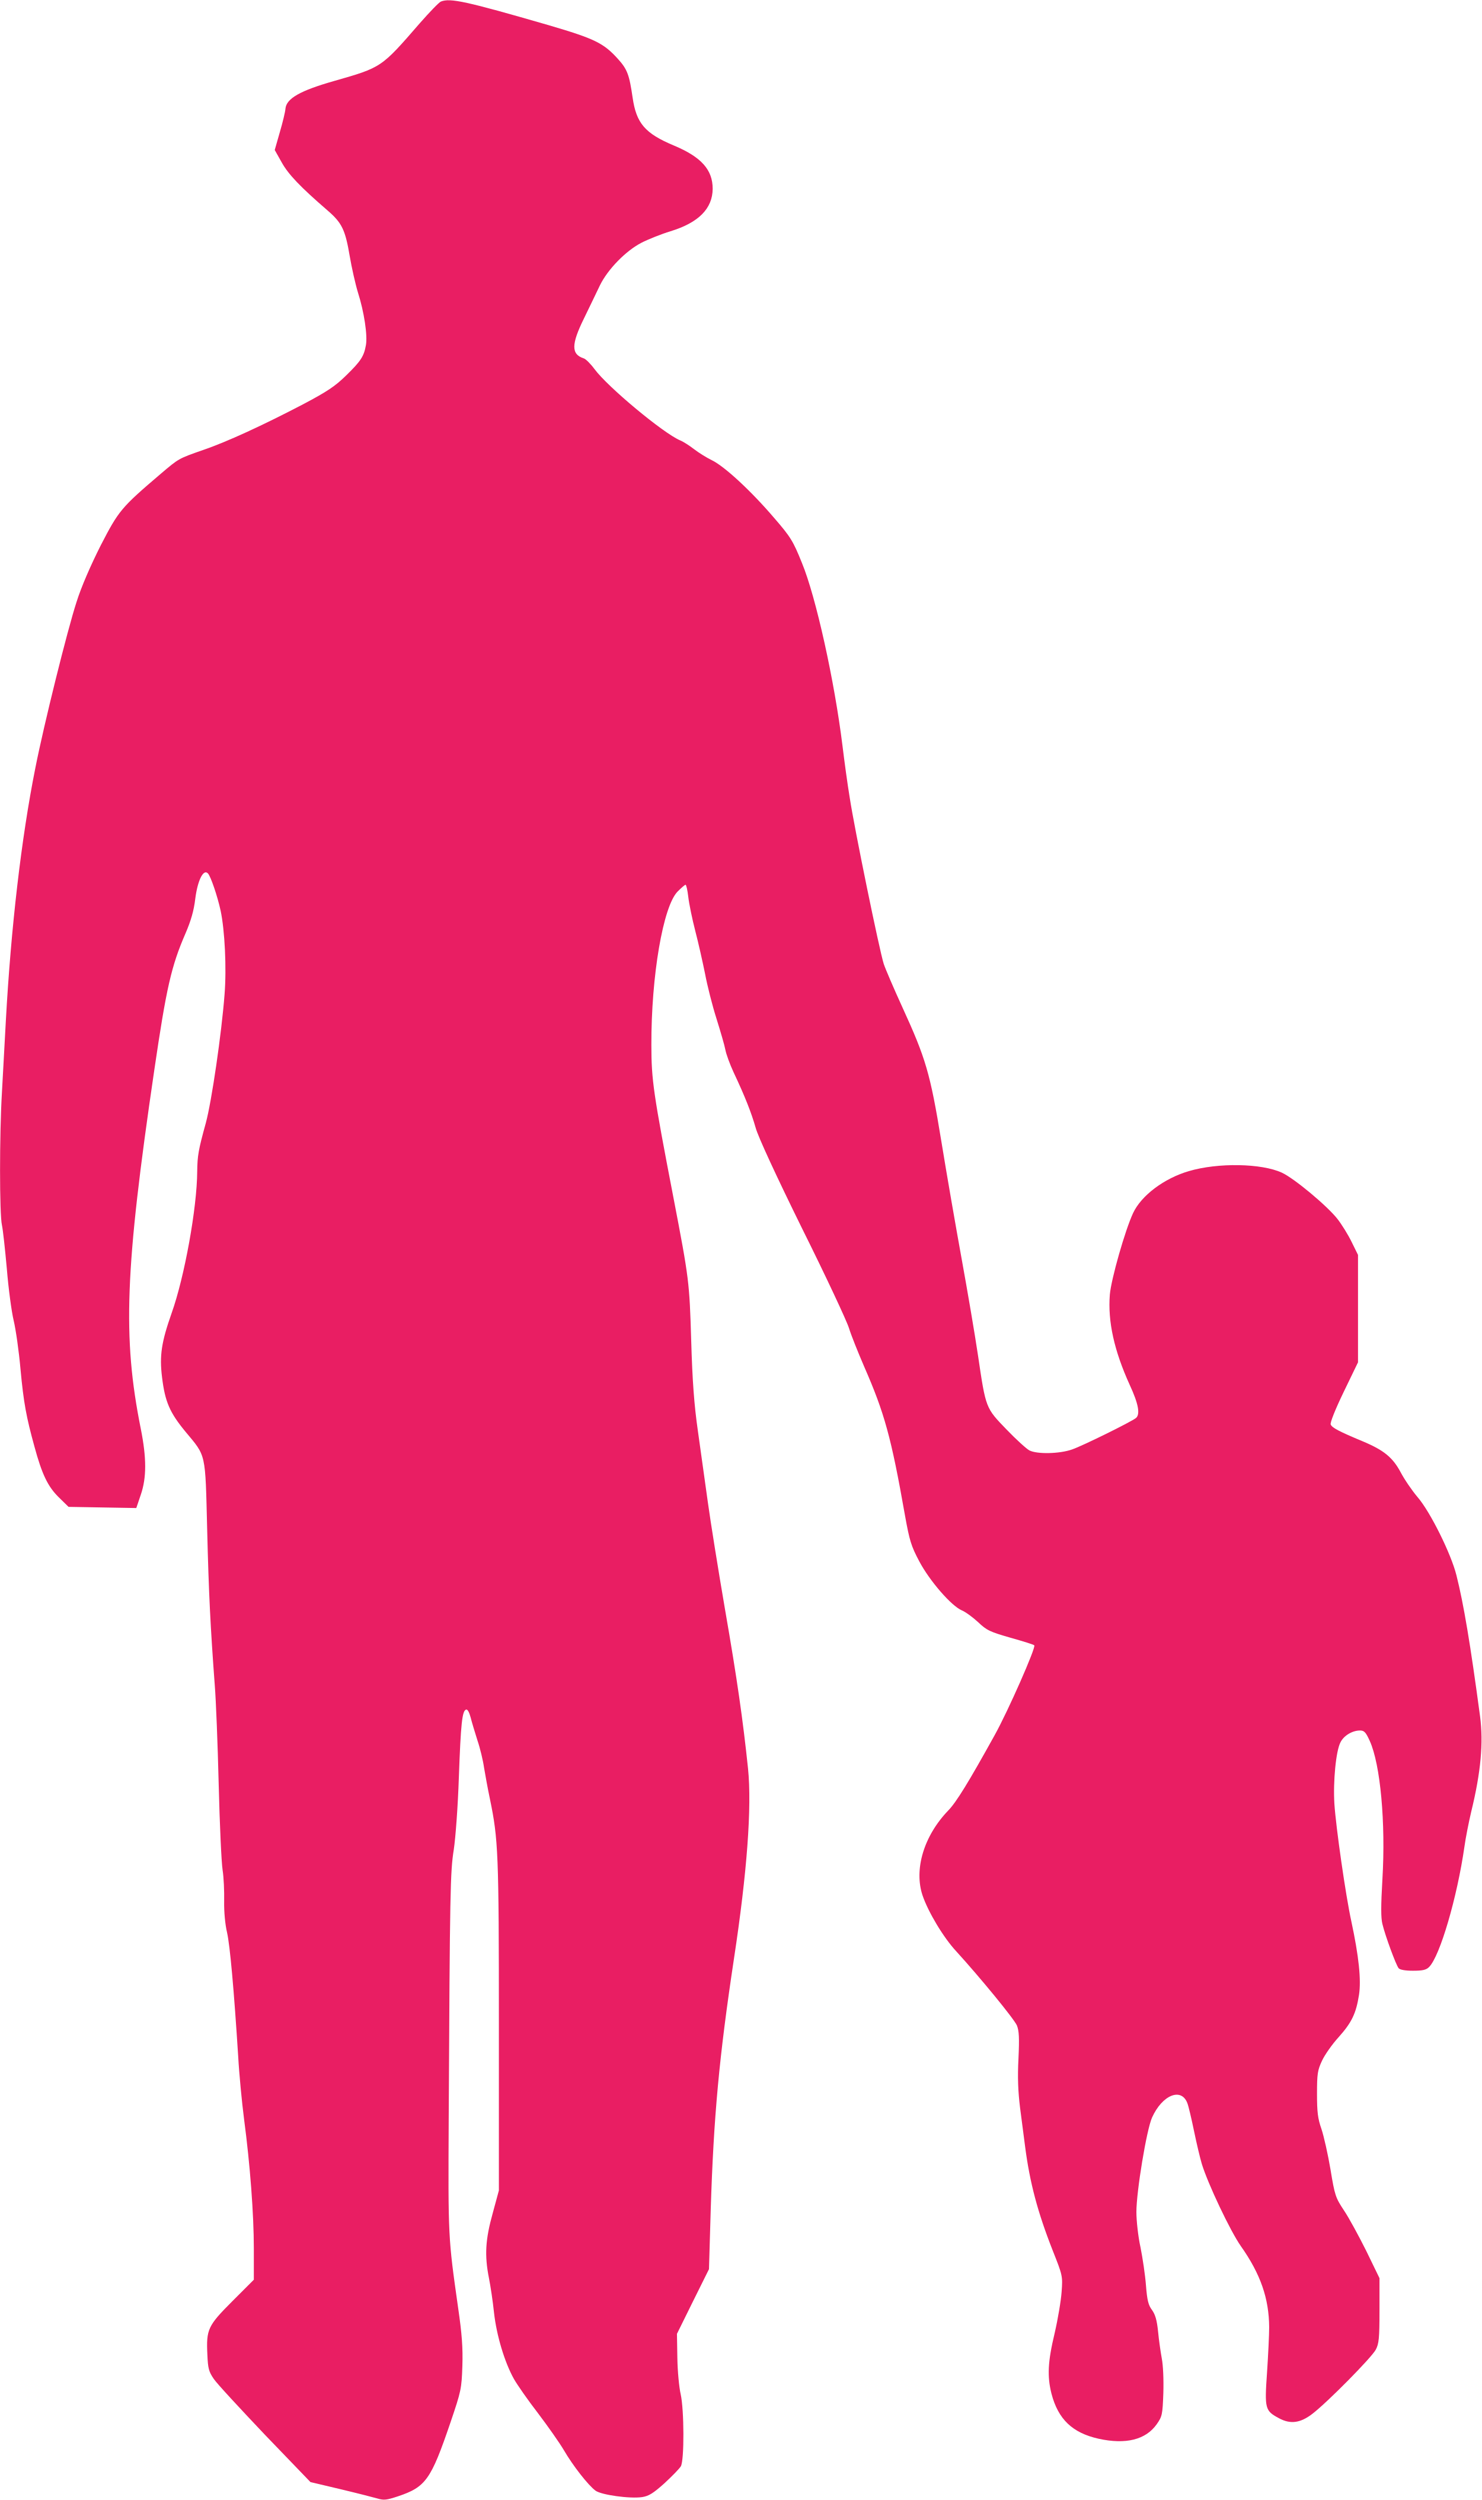
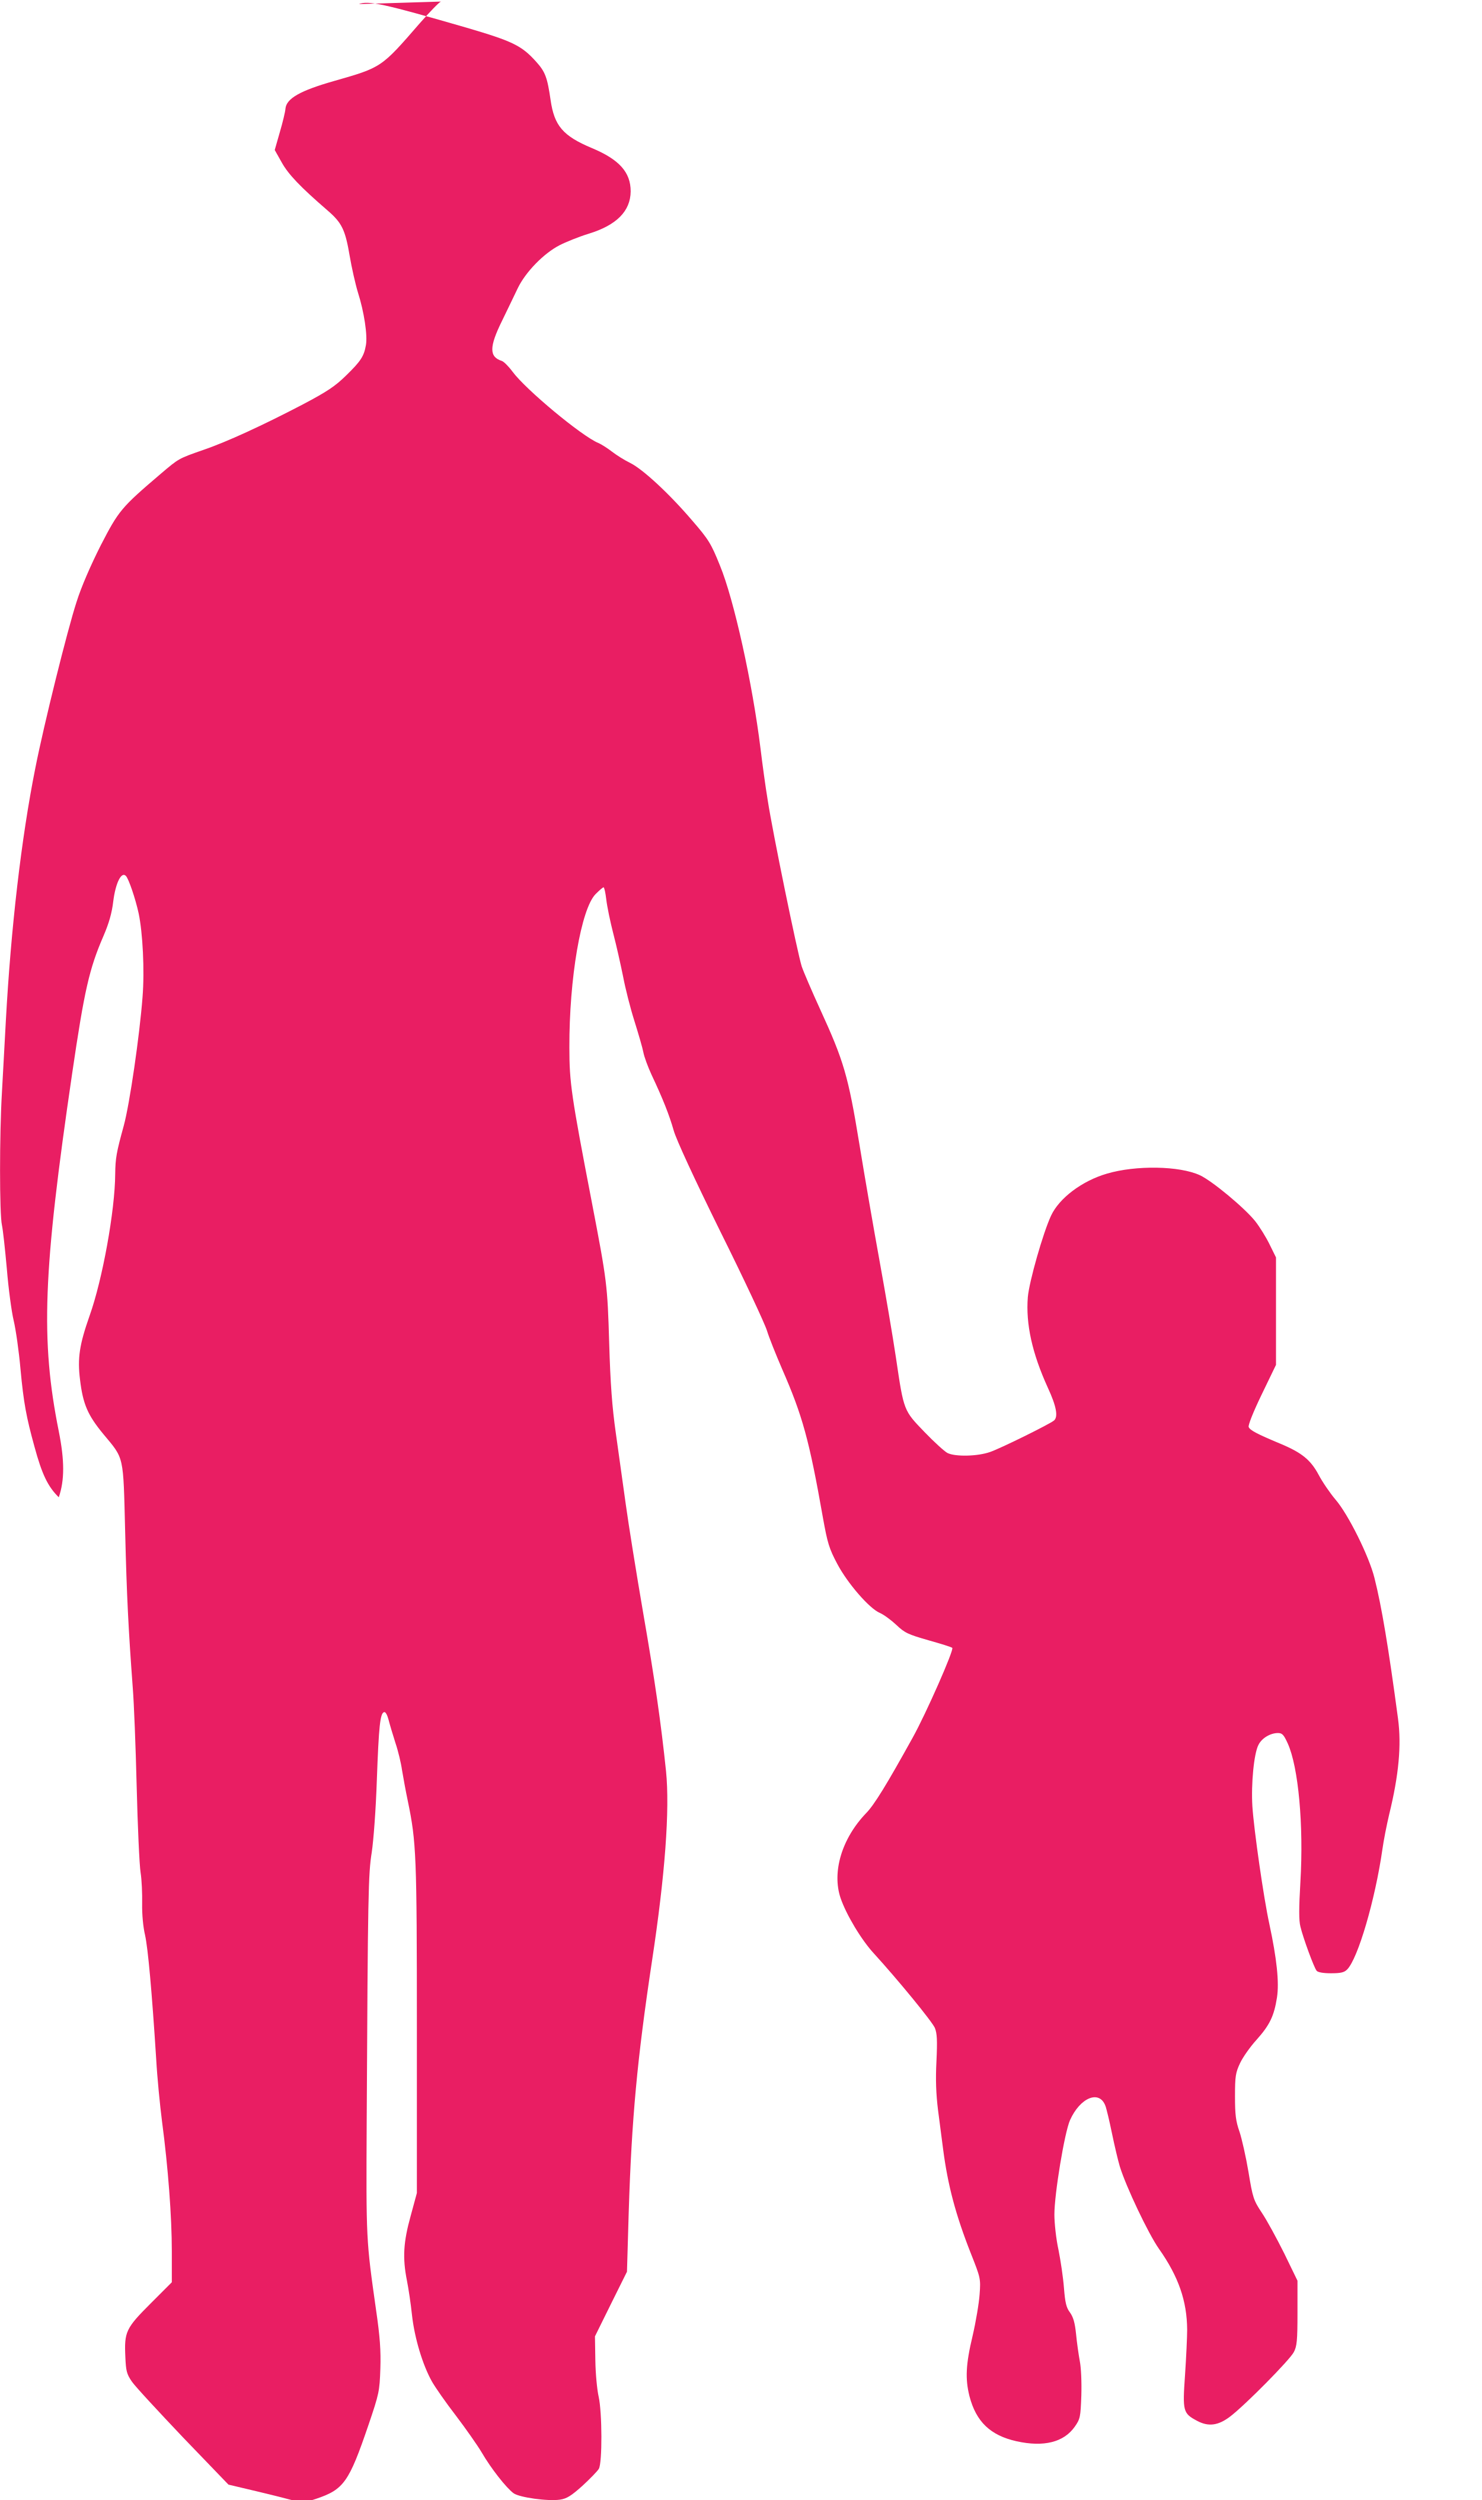
<svg xmlns="http://www.w3.org/2000/svg" version="1.0" width="759pt" height="1280pt" viewBox="0 0 759 1280" preserveAspectRatio="xMidYMid meet">
  <g transform="translate(0,1280) scale(0.1,-0.1)" fill="#e91e63" stroke="none">
-     <path d="M2258 12792 c-10 -4 -58 -54 -109 -112 -197 -227 -194 -225 -439 -295 -172 -49 -243 -89 -248 -141 -1 -16 -14 -70 -29 -121 l-26 -91 36 -64 c34 -61 95 -125 234 -245 74 -64 91 -98 114 -234 10 -59 29 -143 42 -186 32 -100 50 -221 41 -270 -10 -57 -26 -82 -101 -155 -56 -55 -96 -82 -221 -148 -205 -107 -389 -192 -512 -234 -126 -44 -124 -43 -217 -122 -203 -173 -215 -188 -307 -366 -51 -101 -100 -213 -124 -290 -47 -144 -167 -627 -211 -850 -72 -360 -125 -820 -151 -1293 -6 -110 -15 -275 -20 -366 -13 -215 -13 -628 0 -682 5 -23 16 -123 25 -223 8 -99 24 -219 35 -265 11 -46 27 -158 35 -249 16 -173 30 -246 71 -395 39 -144 69 -206 125 -261 l50 -49 173 -3 174 -3 23 68 c30 87 30 188 0 338 -94 469 -81 815 69 1835 62 422 87 533 160 701 28 65 43 117 50 177 12 95 42 155 65 130 14 -14 49 -117 65 -191 21 -99 31 -292 20 -429 -15 -197 -66 -548 -96 -658 -38 -138 -43 -167 -44 -248 -1 -186 -65 -540 -131 -725 -52 -148 -63 -217 -49 -329 15 -124 39 -180 119 -277 108 -130 102 -103 112 -500 8 -331 17 -504 39 -800 6 -73 15 -301 20 -505 5 -204 14 -402 20 -440 6 -37 9 -109 8 -160 -1 -54 5 -119 15 -161 15 -68 35 -289 57 -635 5 -91 19 -235 30 -320 31 -234 50 -487 50 -663 l0 -159 -110 -110 c-126 -126 -134 -144 -128 -273 3 -71 7 -87 33 -125 16 -24 135 -152 262 -286 l233 -242 152 -36 c84 -20 170 -42 191 -48 33 -10 47 -8 105 11 143 48 169 85 269 378 55 162 57 173 61 289 3 93 -2 163 -22 300 -51 360 -51 356 -48 964 6 1172 8 1268 26 1380 9 60 21 219 26 370 10 277 17 341 37 347 7 3 16 -13 23 -39 6 -24 22 -77 35 -118 14 -41 29 -104 34 -140 6 -36 19 -108 30 -160 43 -208 46 -275 46 -1160 l0 -845 -32 -118 c-37 -133 -42 -214 -19 -330 8 -40 20 -119 26 -177 13 -117 54 -254 102 -340 17 -30 72 -109 123 -175 50 -66 110 -151 133 -190 46 -79 124 -179 162 -207 30 -22 176 -42 238 -33 34 5 57 19 115 71 39 36 77 75 84 87 18 32 17 289 -1 369 -8 35 -16 118 -17 186 l-2 123 82 166 82 165 9 307 c15 475 43 779 119 1283 67 440 92 776 72 973 -26 248 -56 459 -117 810 -35 204 -75 453 -89 555 -14 102 -37 266 -51 365 -19 133 -28 254 -34 460 -9 301 -11 317 -90 728 -104 540 -114 607 -114 787 -1 354 60 709 134 785 19 19 37 35 41 35 4 0 10 -28 14 -62 4 -35 20 -113 36 -175 16 -61 38 -160 50 -219 11 -59 37 -162 58 -228 21 -67 42 -139 46 -161 4 -22 23 -74 42 -115 59 -125 91 -207 113 -284 12 -45 106 -248 239 -518 121 -243 228 -472 239 -508 11 -36 46 -123 77 -195 105 -240 139 -362 210 -765 23 -127 31 -155 73 -234 53 -100 164 -228 218 -251 19 -8 56 -35 83 -60 45 -43 62 -50 166 -80 64 -18 119 -35 122 -39 10 -9 -134 -336 -203 -460 -133 -240 -196 -343 -238 -386 -125 -130 -176 -302 -131 -435 29 -85 107 -215 171 -284 124 -136 297 -347 312 -381 11 -28 13 -62 8 -170 -5 -96 -2 -168 8 -250 8 -63 20 -153 26 -200 24 -185 64 -336 142 -534 50 -126 51 -130 45 -210 -3 -44 -19 -140 -36 -213 -35 -146 -38 -220 -16 -308 34 -131 107 -201 241 -231 140 -31 242 -5 298 74 28 40 30 49 34 160 2 68 -1 142 -8 177 -6 33 -15 95 -19 138 -6 58 -14 86 -31 110 -19 25 -25 50 -31 126 -4 53 -17 140 -28 195 -12 54 -21 136 -21 181 0 105 52 420 80 483 52 116 150 156 181 74 6 -15 21 -79 34 -142 13 -63 31 -139 40 -169 32 -104 146 -344 200 -421 101 -143 144 -268 145 -415 0 -38 -5 -143 -11 -233 -13 -185 -10 -195 61 -233 59 -32 110 -25 172 23 79 61 303 288 324 328 16 30 19 58 19 201 l0 165 -68 140 c-38 76 -89 170 -114 207 -43 65 -47 76 -69 210 -13 77 -34 170 -46 206 -19 54 -23 87 -23 181 0 103 3 121 26 170 14 30 52 84 84 119 68 76 90 122 105 217 12 77 -1 199 -39 376 -29 132 -79 481 -87 603 -7 115 8 270 31 314 17 35 61 61 100 61 22 0 30 -9 50 -53 55 -121 82 -420 65 -708 -8 -137 -8 -199 0 -230 14 -59 70 -211 83 -226 6 -8 34 -13 73 -13 50 0 68 4 83 19 56 56 144 358 181 616 6 44 22 125 35 180 49 200 63 353 45 488 -49 366 -84 576 -121 722 -27 109 -134 325 -199 400 -28 33 -67 90 -86 126 -41 77 -86 114 -196 160 -122 51 -156 69 -163 86 -3 10 23 76 67 167 l73 151 0 275 0 275 -33 67 c-18 37 -51 90 -73 118 -53 67 -221 207 -284 236 -104 48 -327 52 -476 8 -127 -37 -244 -125 -286 -215 -41 -88 -112 -337 -119 -417 -11 -138 22 -287 102 -463 45 -97 54 -150 32 -169 -23 -19 -272 -142 -327 -161 -65 -23 -180 -25 -219 -5 -15 8 -68 56 -117 107 -107 111 -106 107 -146 378 -16 108 -54 331 -84 496 -30 165 -77 436 -104 602 -57 349 -80 425 -200 687 -43 94 -86 194 -95 221 -22 69 -150 692 -174 850 -12 72 -28 191 -37 265 -41 333 -136 764 -208 938 -45 112 -58 133 -142 230 -117 137 -253 263 -318 295 -29 14 -70 40 -92 57 -22 17 -54 38 -71 45 -86 36 -372 274 -439 365 -20 27 -45 52 -55 55 -65 21 -65 71 1 205 28 58 65 134 82 170 40 81 131 175 212 217 33 17 100 44 149 59 144 44 215 116 216 217 0 98 -58 163 -199 222 -148 62 -192 114 -211 245 -17 117 -27 145 -75 198 -74 82 -120 104 -355 173 -425 123 -504 140 -552 121z" />
+     <path d="M2258 12792 c-10 -4 -58 -54 -109 -112 -197 -227 -194 -225 -439 -295 -172 -49 -243 -89 -248 -141 -1 -16 -14 -70 -29 -121 l-26 -91 36 -64 c34 -61 95 -125 234 -245 74 -64 91 -98 114 -234 10 -59 29 -143 42 -186 32 -100 50 -221 41 -270 -10 -57 -26 -82 -101 -155 -56 -55 -96 -82 -221 -148 -205 -107 -389 -192 -512 -234 -126 -44 -124 -43 -217 -122 -203 -173 -215 -188 -307 -366 -51 -101 -100 -213 -124 -290 -47 -144 -167 -627 -211 -850 -72 -360 -125 -820 -151 -1293 -6 -110 -15 -275 -20 -366 -13 -215 -13 -628 0 -682 5 -23 16 -123 25 -223 8 -99 24 -219 35 -265 11 -46 27 -158 35 -249 16 -173 30 -246 71 -395 39 -144 69 -206 125 -261 c30 87 30 188 0 338 -94 469 -81 815 69 1835 62 422 87 533 160 701 28 65 43 117 50 177 12 95 42 155 65 130 14 -14 49 -117 65 -191 21 -99 31 -292 20 -429 -15 -197 -66 -548 -96 -658 -38 -138 -43 -167 -44 -248 -1 -186 -65 -540 -131 -725 -52 -148 -63 -217 -49 -329 15 -124 39 -180 119 -277 108 -130 102 -103 112 -500 8 -331 17 -504 39 -800 6 -73 15 -301 20 -505 5 -204 14 -402 20 -440 6 -37 9 -109 8 -160 -1 -54 5 -119 15 -161 15 -68 35 -289 57 -635 5 -91 19 -235 30 -320 31 -234 50 -487 50 -663 l0 -159 -110 -110 c-126 -126 -134 -144 -128 -273 3 -71 7 -87 33 -125 16 -24 135 -152 262 -286 l233 -242 152 -36 c84 -20 170 -42 191 -48 33 -10 47 -8 105 11 143 48 169 85 269 378 55 162 57 173 61 289 3 93 -2 163 -22 300 -51 360 -51 356 -48 964 6 1172 8 1268 26 1380 9 60 21 219 26 370 10 277 17 341 37 347 7 3 16 -13 23 -39 6 -24 22 -77 35 -118 14 -41 29 -104 34 -140 6 -36 19 -108 30 -160 43 -208 46 -275 46 -1160 l0 -845 -32 -118 c-37 -133 -42 -214 -19 -330 8 -40 20 -119 26 -177 13 -117 54 -254 102 -340 17 -30 72 -109 123 -175 50 -66 110 -151 133 -190 46 -79 124 -179 162 -207 30 -22 176 -42 238 -33 34 5 57 19 115 71 39 36 77 75 84 87 18 32 17 289 -1 369 -8 35 -16 118 -17 186 l-2 123 82 166 82 165 9 307 c15 475 43 779 119 1283 67 440 92 776 72 973 -26 248 -56 459 -117 810 -35 204 -75 453 -89 555 -14 102 -37 266 -51 365 -19 133 -28 254 -34 460 -9 301 -11 317 -90 728 -104 540 -114 607 -114 787 -1 354 60 709 134 785 19 19 37 35 41 35 4 0 10 -28 14 -62 4 -35 20 -113 36 -175 16 -61 38 -160 50 -219 11 -59 37 -162 58 -228 21 -67 42 -139 46 -161 4 -22 23 -74 42 -115 59 -125 91 -207 113 -284 12 -45 106 -248 239 -518 121 -243 228 -472 239 -508 11 -36 46 -123 77 -195 105 -240 139 -362 210 -765 23 -127 31 -155 73 -234 53 -100 164 -228 218 -251 19 -8 56 -35 83 -60 45 -43 62 -50 166 -80 64 -18 119 -35 122 -39 10 -9 -134 -336 -203 -460 -133 -240 -196 -343 -238 -386 -125 -130 -176 -302 -131 -435 29 -85 107 -215 171 -284 124 -136 297 -347 312 -381 11 -28 13 -62 8 -170 -5 -96 -2 -168 8 -250 8 -63 20 -153 26 -200 24 -185 64 -336 142 -534 50 -126 51 -130 45 -210 -3 -44 -19 -140 -36 -213 -35 -146 -38 -220 -16 -308 34 -131 107 -201 241 -231 140 -31 242 -5 298 74 28 40 30 49 34 160 2 68 -1 142 -8 177 -6 33 -15 95 -19 138 -6 58 -14 86 -31 110 -19 25 -25 50 -31 126 -4 53 -17 140 -28 195 -12 54 -21 136 -21 181 0 105 52 420 80 483 52 116 150 156 181 74 6 -15 21 -79 34 -142 13 -63 31 -139 40 -169 32 -104 146 -344 200 -421 101 -143 144 -268 145 -415 0 -38 -5 -143 -11 -233 -13 -185 -10 -195 61 -233 59 -32 110 -25 172 23 79 61 303 288 324 328 16 30 19 58 19 201 l0 165 -68 140 c-38 76 -89 170 -114 207 -43 65 -47 76 -69 210 -13 77 -34 170 -46 206 -19 54 -23 87 -23 181 0 103 3 121 26 170 14 30 52 84 84 119 68 76 90 122 105 217 12 77 -1 199 -39 376 -29 132 -79 481 -87 603 -7 115 8 270 31 314 17 35 61 61 100 61 22 0 30 -9 50 -53 55 -121 82 -420 65 -708 -8 -137 -8 -199 0 -230 14 -59 70 -211 83 -226 6 -8 34 -13 73 -13 50 0 68 4 83 19 56 56 144 358 181 616 6 44 22 125 35 180 49 200 63 353 45 488 -49 366 -84 576 -121 722 -27 109 -134 325 -199 400 -28 33 -67 90 -86 126 -41 77 -86 114 -196 160 -122 51 -156 69 -163 86 -3 10 23 76 67 167 l73 151 0 275 0 275 -33 67 c-18 37 -51 90 -73 118 -53 67 -221 207 -284 236 -104 48 -327 52 -476 8 -127 -37 -244 -125 -286 -215 -41 -88 -112 -337 -119 -417 -11 -138 22 -287 102 -463 45 -97 54 -150 32 -169 -23 -19 -272 -142 -327 -161 -65 -23 -180 -25 -219 -5 -15 8 -68 56 -117 107 -107 111 -106 107 -146 378 -16 108 -54 331 -84 496 -30 165 -77 436 -104 602 -57 349 -80 425 -200 687 -43 94 -86 194 -95 221 -22 69 -150 692 -174 850 -12 72 -28 191 -37 265 -41 333 -136 764 -208 938 -45 112 -58 133 -142 230 -117 137 -253 263 -318 295 -29 14 -70 40 -92 57 -22 17 -54 38 -71 45 -86 36 -372 274 -439 365 -20 27 -45 52 -55 55 -65 21 -65 71 1 205 28 58 65 134 82 170 40 81 131 175 212 217 33 17 100 44 149 59 144 44 215 116 216 217 0 98 -58 163 -199 222 -148 62 -192 114 -211 245 -17 117 -27 145 -75 198 -74 82 -120 104 -355 173 -425 123 -504 140 -552 121z" />
  </g>
</svg>